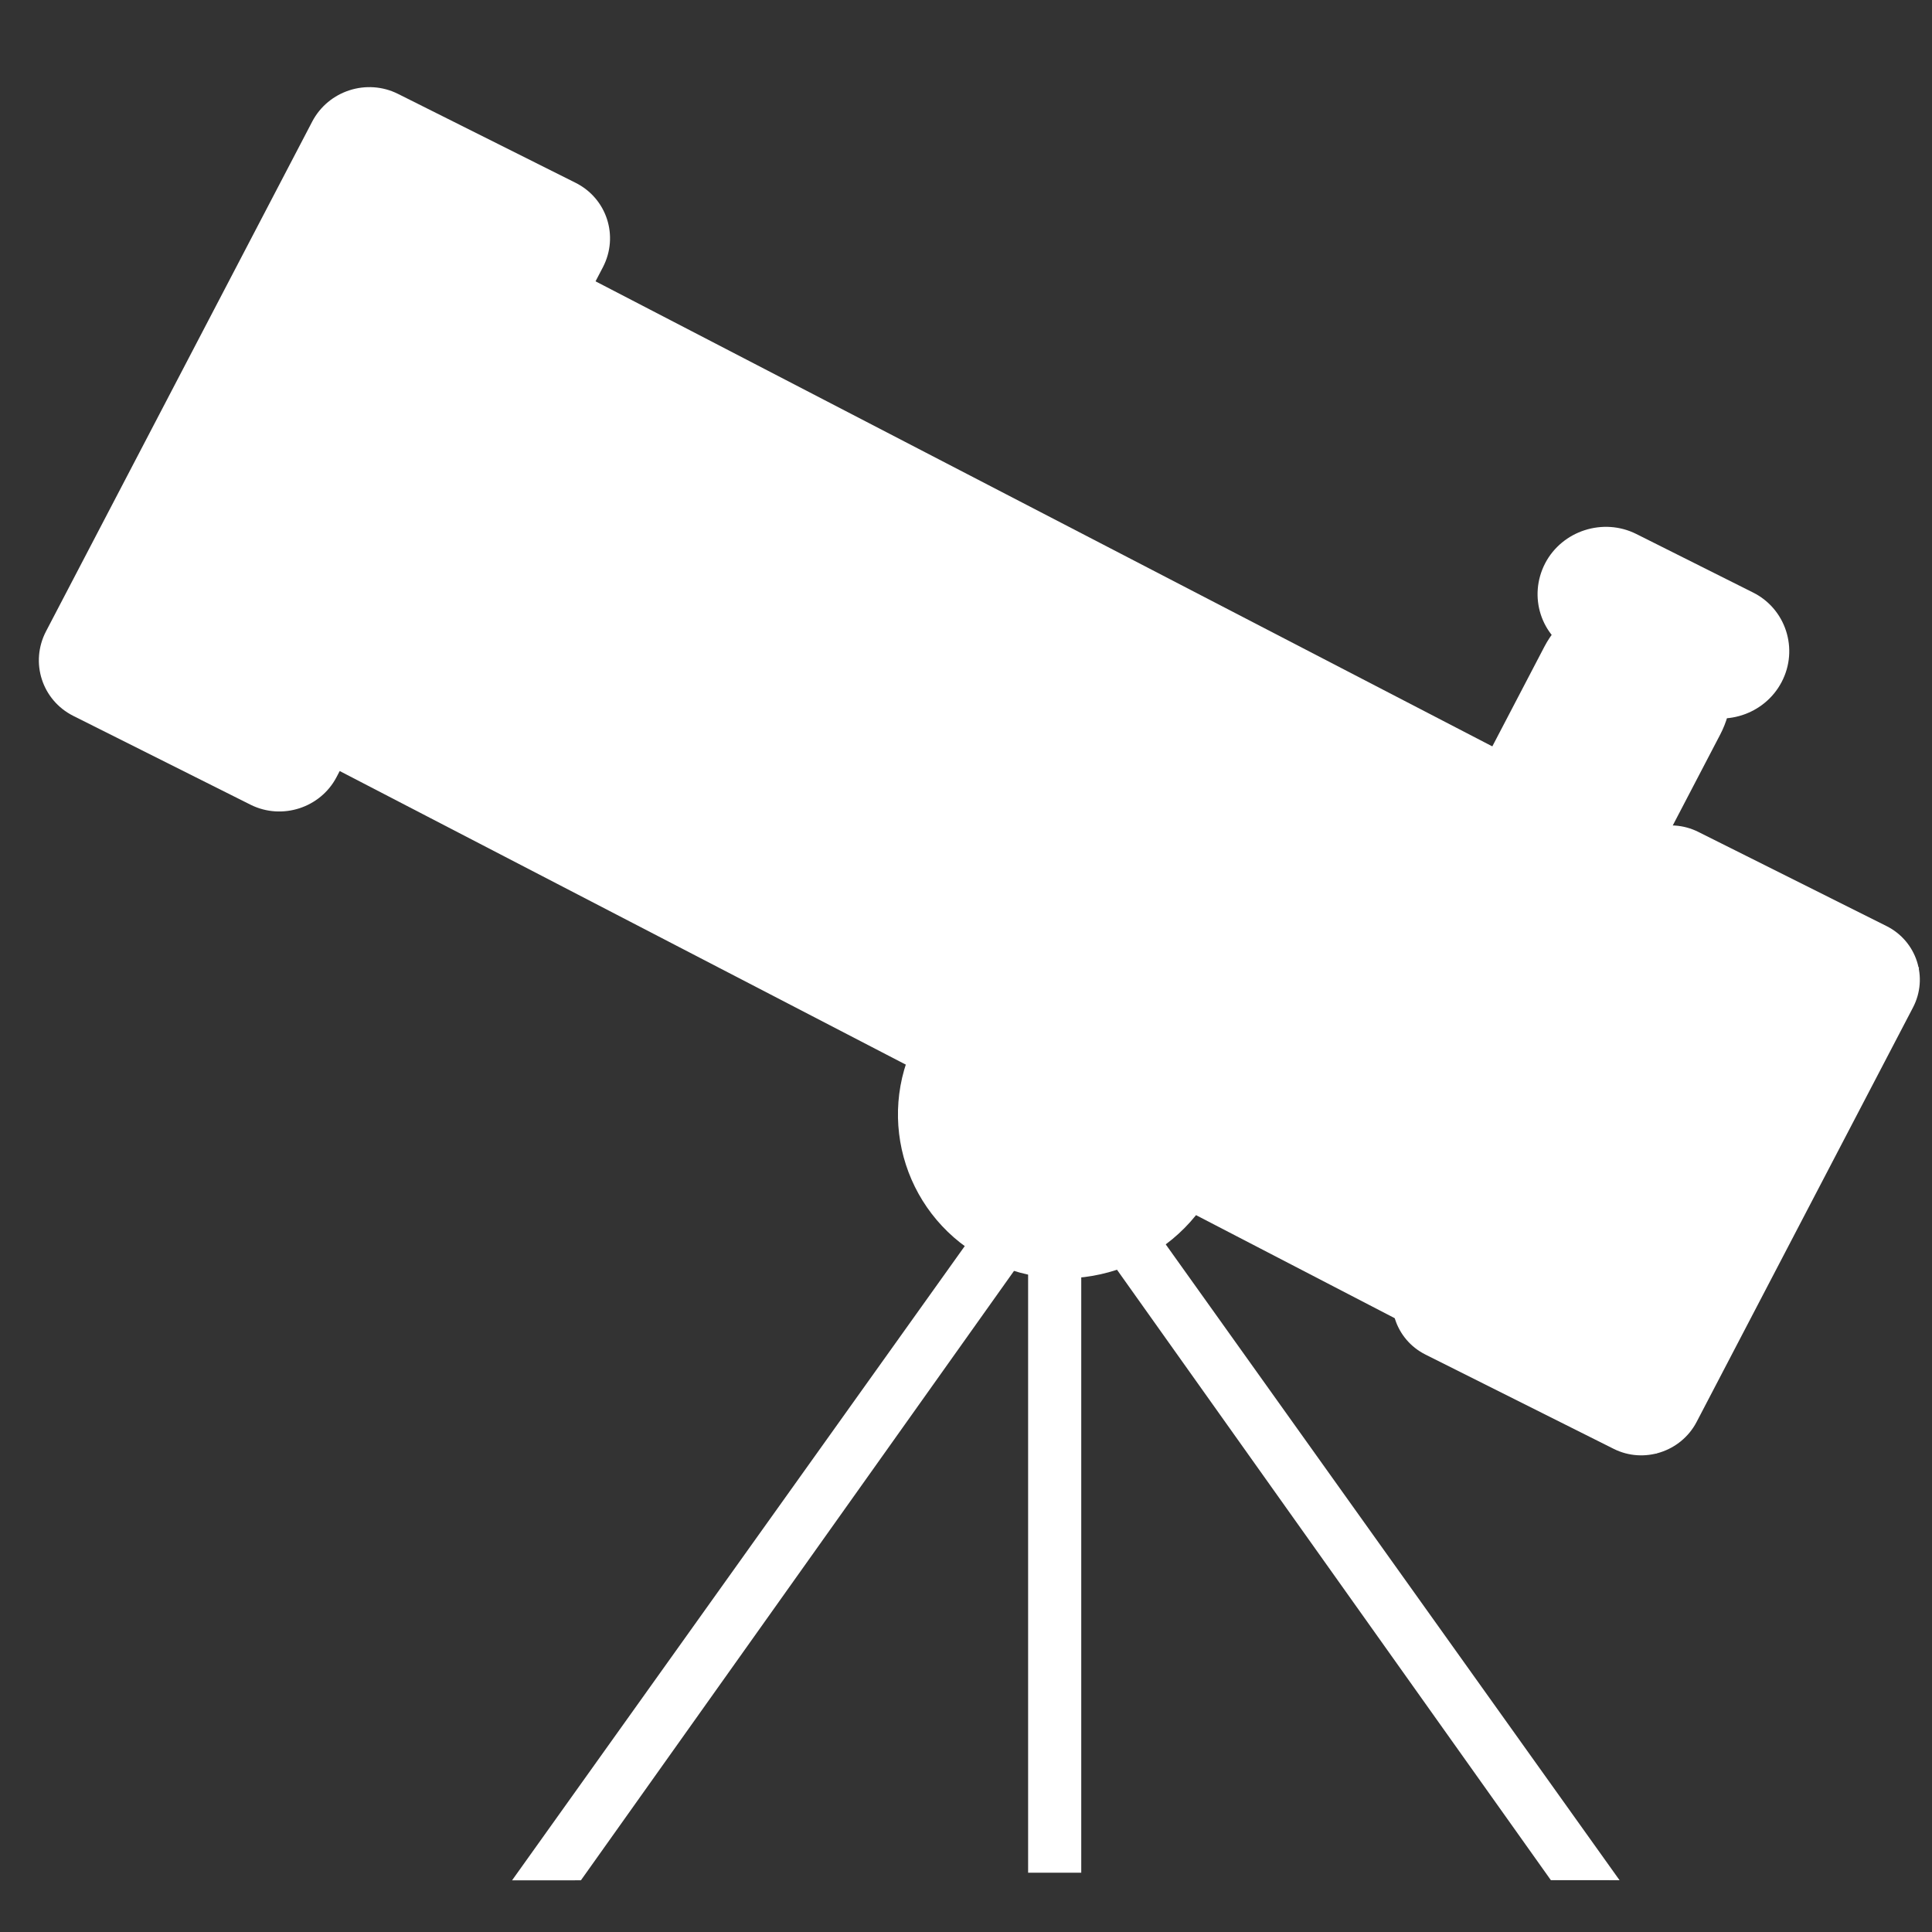
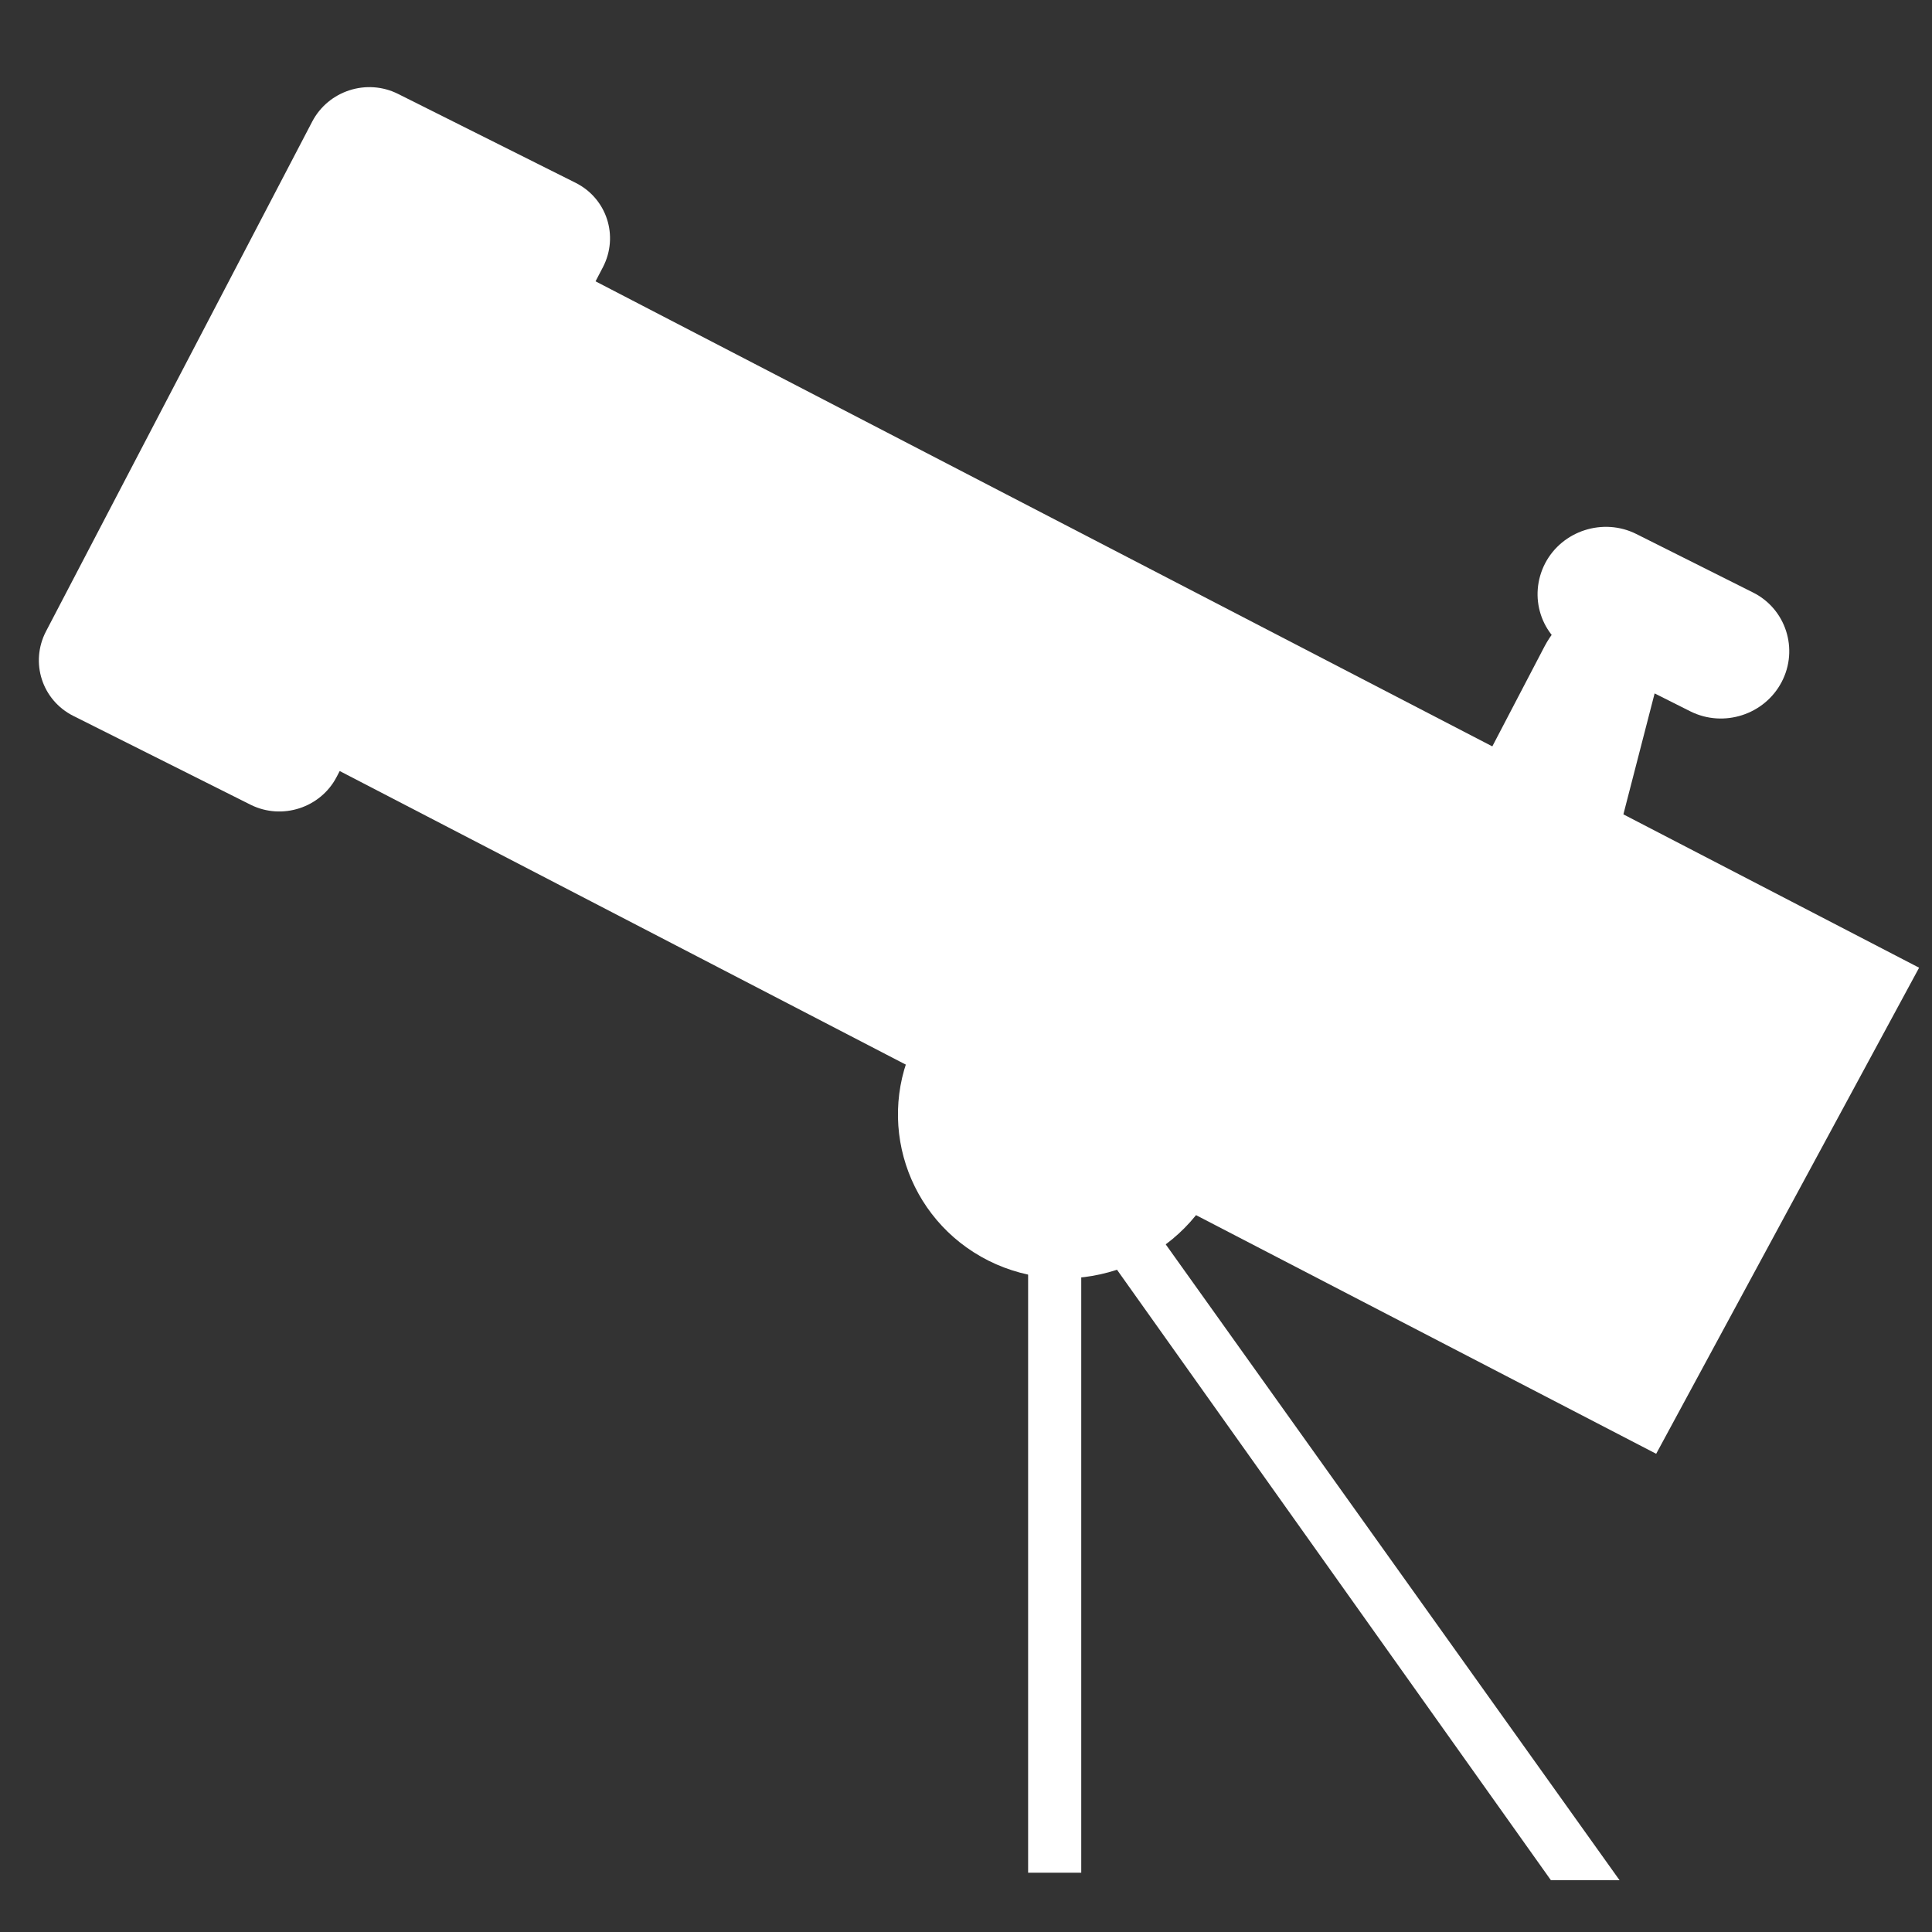
<svg xmlns="http://www.w3.org/2000/svg" xmlns:ns1="http://www.serif.com/" width="100%" height="100%" viewBox="0 0 167 167" version="1.1" xml:space="preserve" style="fill-rule:evenodd;clip-rule:evenodd;stroke-linejoin:round;stroke-miterlimit:2;">
  <rect x="0" y="0" width="167" height="167" fill="#333333" stroke="none" />
  <g transform="matrix(1,0,0,1,-4687.5,-2118.75)">
    <g id="Page-8" ns1:id="Page 8" transform="matrix(4.167,0,0,4.167,4687.5,2118.75)">
      <rect x="0" y="0" width="40" height="40" style="fill:none;" />
      <g id="Backgrounds">
            </g>
      <g id="Layer-1" ns1:id="Layer 1">
        <g transform="matrix(1,0,0,1,0.954,5.542)">
          <path d="M0,7.555L5.522,-3.019C5.859,-3.663 6.656,-3.918 7.303,-3.594L10.982,-1.752C11.635,-1.427 11.887,-0.644 11.553,0L6.027,10.578C5.692,11.217 4.896,11.473 4.25,11.154L0.564,9.307C-0.084,8.979 -0.334,8.198 0,7.555" style="fill:white;fill-rule:nonzero;" />
        </g>
        <g transform="matrix(-0.476,0.88,0.88,0.476,11.185,31.633)">
          <path d="M-23.774,19.668L-12.316,19.668L-11.727,-14.174L-23.184,-14.174L-23.774,19.668Z" style="fill:white;fill-rule:nonzero;" />
        </g>
        <g transform="matrix(1,0,0,1,29.023,20.9)">
-           <path d="M0,5.511L4.493,-3.091C4.813,-3.709 5.587,-3.956 6.211,-3.641L10.114,-1.688C10.735,-1.375 10.983,-0.62 10.659,0L6.169,8.6C5.844,9.217 5.075,9.467 4.452,9.155L0.545,7.198C-0.079,6.884 -0.324,6.131 0,5.511" style="fill:white;fill-rule:nonzero;" />
-         </g>
+           </g>
        <g transform="matrix(1,0,0,1,19.015,19.914)">
          <path d="M0,1.629L2.475,-3.094C3.355,-4.785 5.448,-5.46 7.152,-4.607C8.854,-3.752 9.521,-1.693 8.638,-0.009L6.168,4.722C5.287,6.409 3.191,7.089 1.488,6.236C-0.211,5.379 -0.881,3.32 0,1.629" style="fill:white;fill-rule:nonzero;" />
        </g>
        <g transform="matrix(1,0,0,1,28.908,15.236)">
-           <path d="M0,4.169L3.13,-1.825C3.656,-2.823 4.892,-3.224 5.896,-2.715C6.903,-2.214 7.296,-0.997 6.776,0L3.646,5.998C3.124,6.993 1.886,7.393 0.884,6.888C-0.123,6.384 -0.521,5.167 0,4.169" style="fill:white;fill-rule:nonzero;" />
+           <path d="M0,4.169L3.13,-1.825C3.656,-2.823 4.892,-3.224 5.896,-2.715L3.646,5.998C3.124,6.993 1.886,7.393 0.884,6.888C-0.123,6.384 -0.521,5.167 0,4.169" style="fill:white;fill-rule:nonzero;" />
        </g>
        <g transform="matrix(-0.581,0.814,0.814,0.581,19.091,39.744)">
-           <path d="M-12.733,-7.322L4.318,-7.322L3.488,-6.16L-12.785,-6.193L-12.733,-7.322Z" style="fill:white;fill-rule:nonzero;" />
-         </g>
+           </g>
        <g transform="matrix(0.581,0.814,0.814,-0.581,31.21,24.383)">
          <path d="M-3.766,-6.551L13.284,-6.551L12.456,-7.71L-3.817,-7.678L-3.766,-6.551Z" style="fill:white;fill-rule:nonzero;" />
        </g>
        <g transform="matrix(1,0,0,1,32.052,14.149)">
          <path d="M0,-2.464C0.355,-3.143 1.206,-3.415 1.891,-3.072L4.307,-1.861C4.992,-1.523 5.264,-0.685 4.906,-0.002C4.551,0.677 3.703,0.951 3.014,0.608L0.599,-0.605C-0.089,-0.946 -0.355,-1.777 0,-2.464" style="fill:white;fill-rule:nonzero;" />
        </g>
        <g transform="matrix(-1,0,0,1,43.756,24.438)">
          <rect x="21.327" y="1.153" width="1.102" height="13.256" style="fill:white;" />
        </g>
      </g>
      <g id="Layer-3" ns1:id="Layer 3">
            </g>
      <g id="Nav">
            </g>
    </g>
  </g>
</svg>